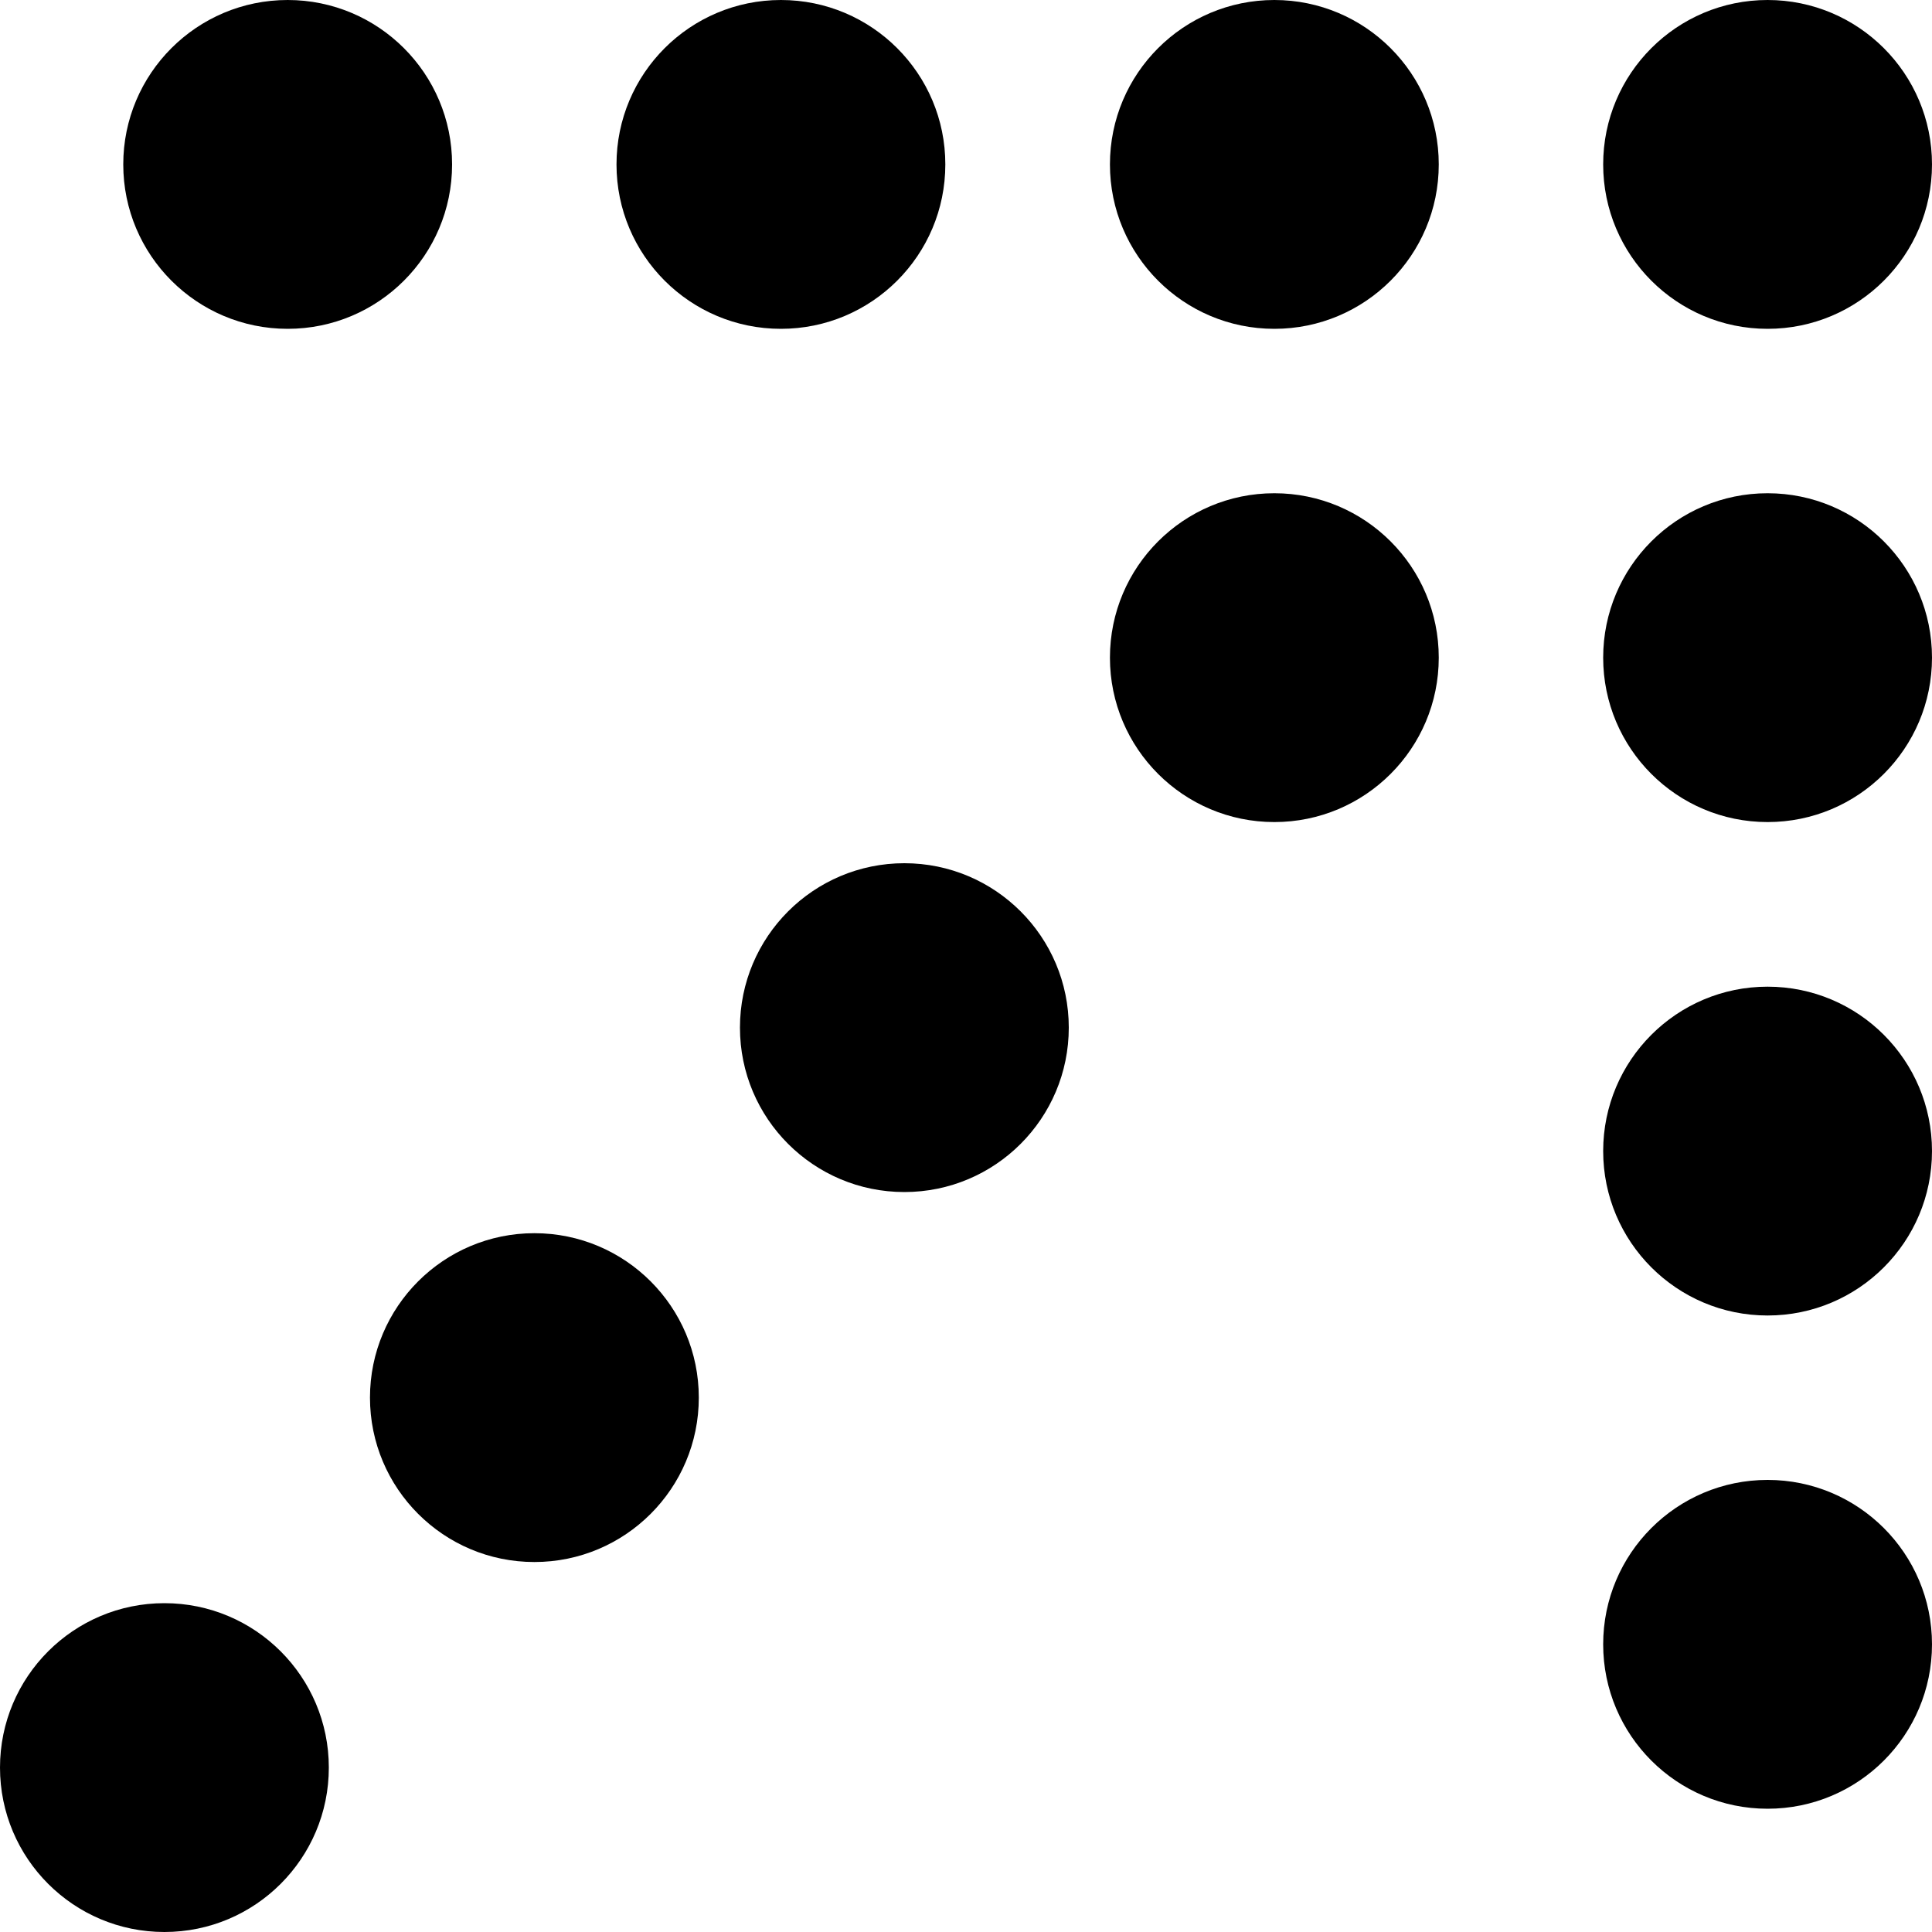
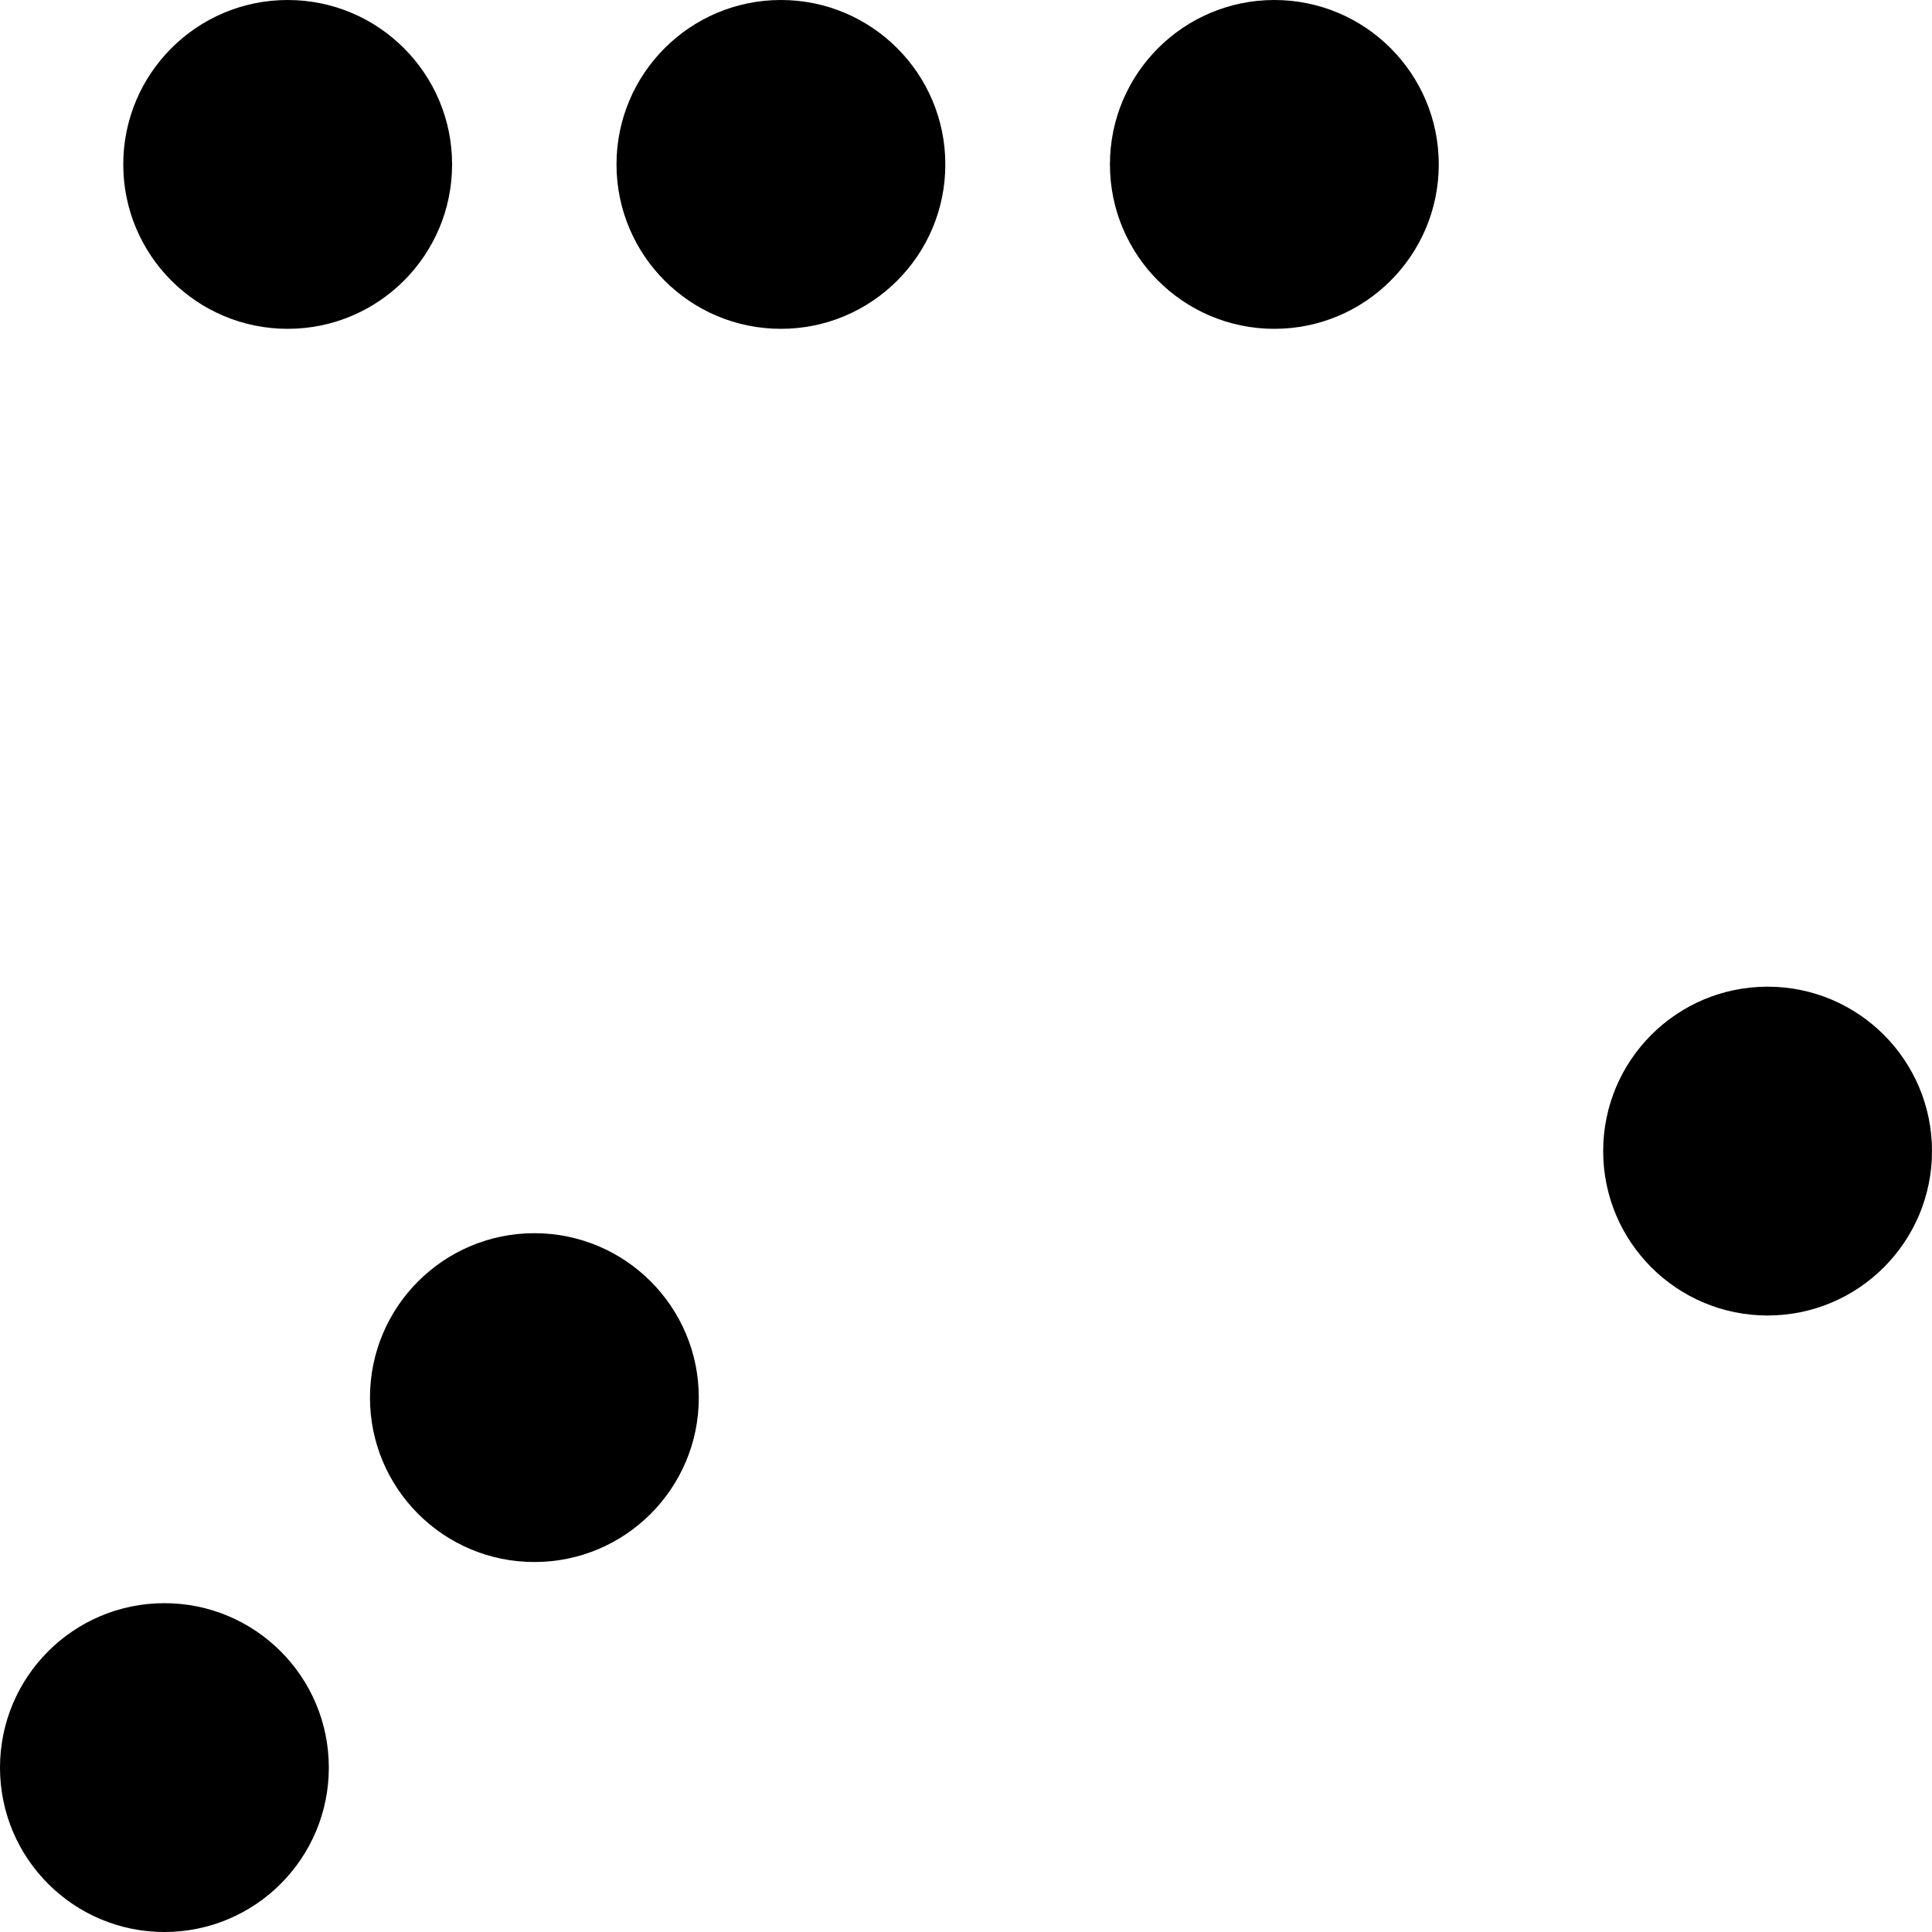
<svg xmlns="http://www.w3.org/2000/svg" width="10" height="10" viewBox="0 0 10 10" fill="none">
-   <circle cx="9.149" cy="0.851" r="0.851" fill="black" />
-   <circle cx="9.149" cy="3.404" r="0.851" fill="black" />
  <circle cx="6.596" cy="0.851" r="0.851" fill="black" />
-   <circle cx="6.596" cy="3.404" r="0.851" fill="black" />
-   <circle cx="4.681" cy="5.319" r="0.851" fill="black" />
  <circle cx="2.766" cy="7.234" r="0.851" fill="black" />
  <circle cx="0.851" cy="9.149" r="0.851" fill="black" />
  <circle cx="4.042" cy="0.851" r="0.851" fill="black" />
  <circle cx="1.489" cy="0.851" r="0.851" fill="black" />
  <circle cx="9.149" cy="5.958" r="0.851" fill="black" />
-   <circle cx="9.149" cy="8.511" r="0.851" fill="black" />
</svg>